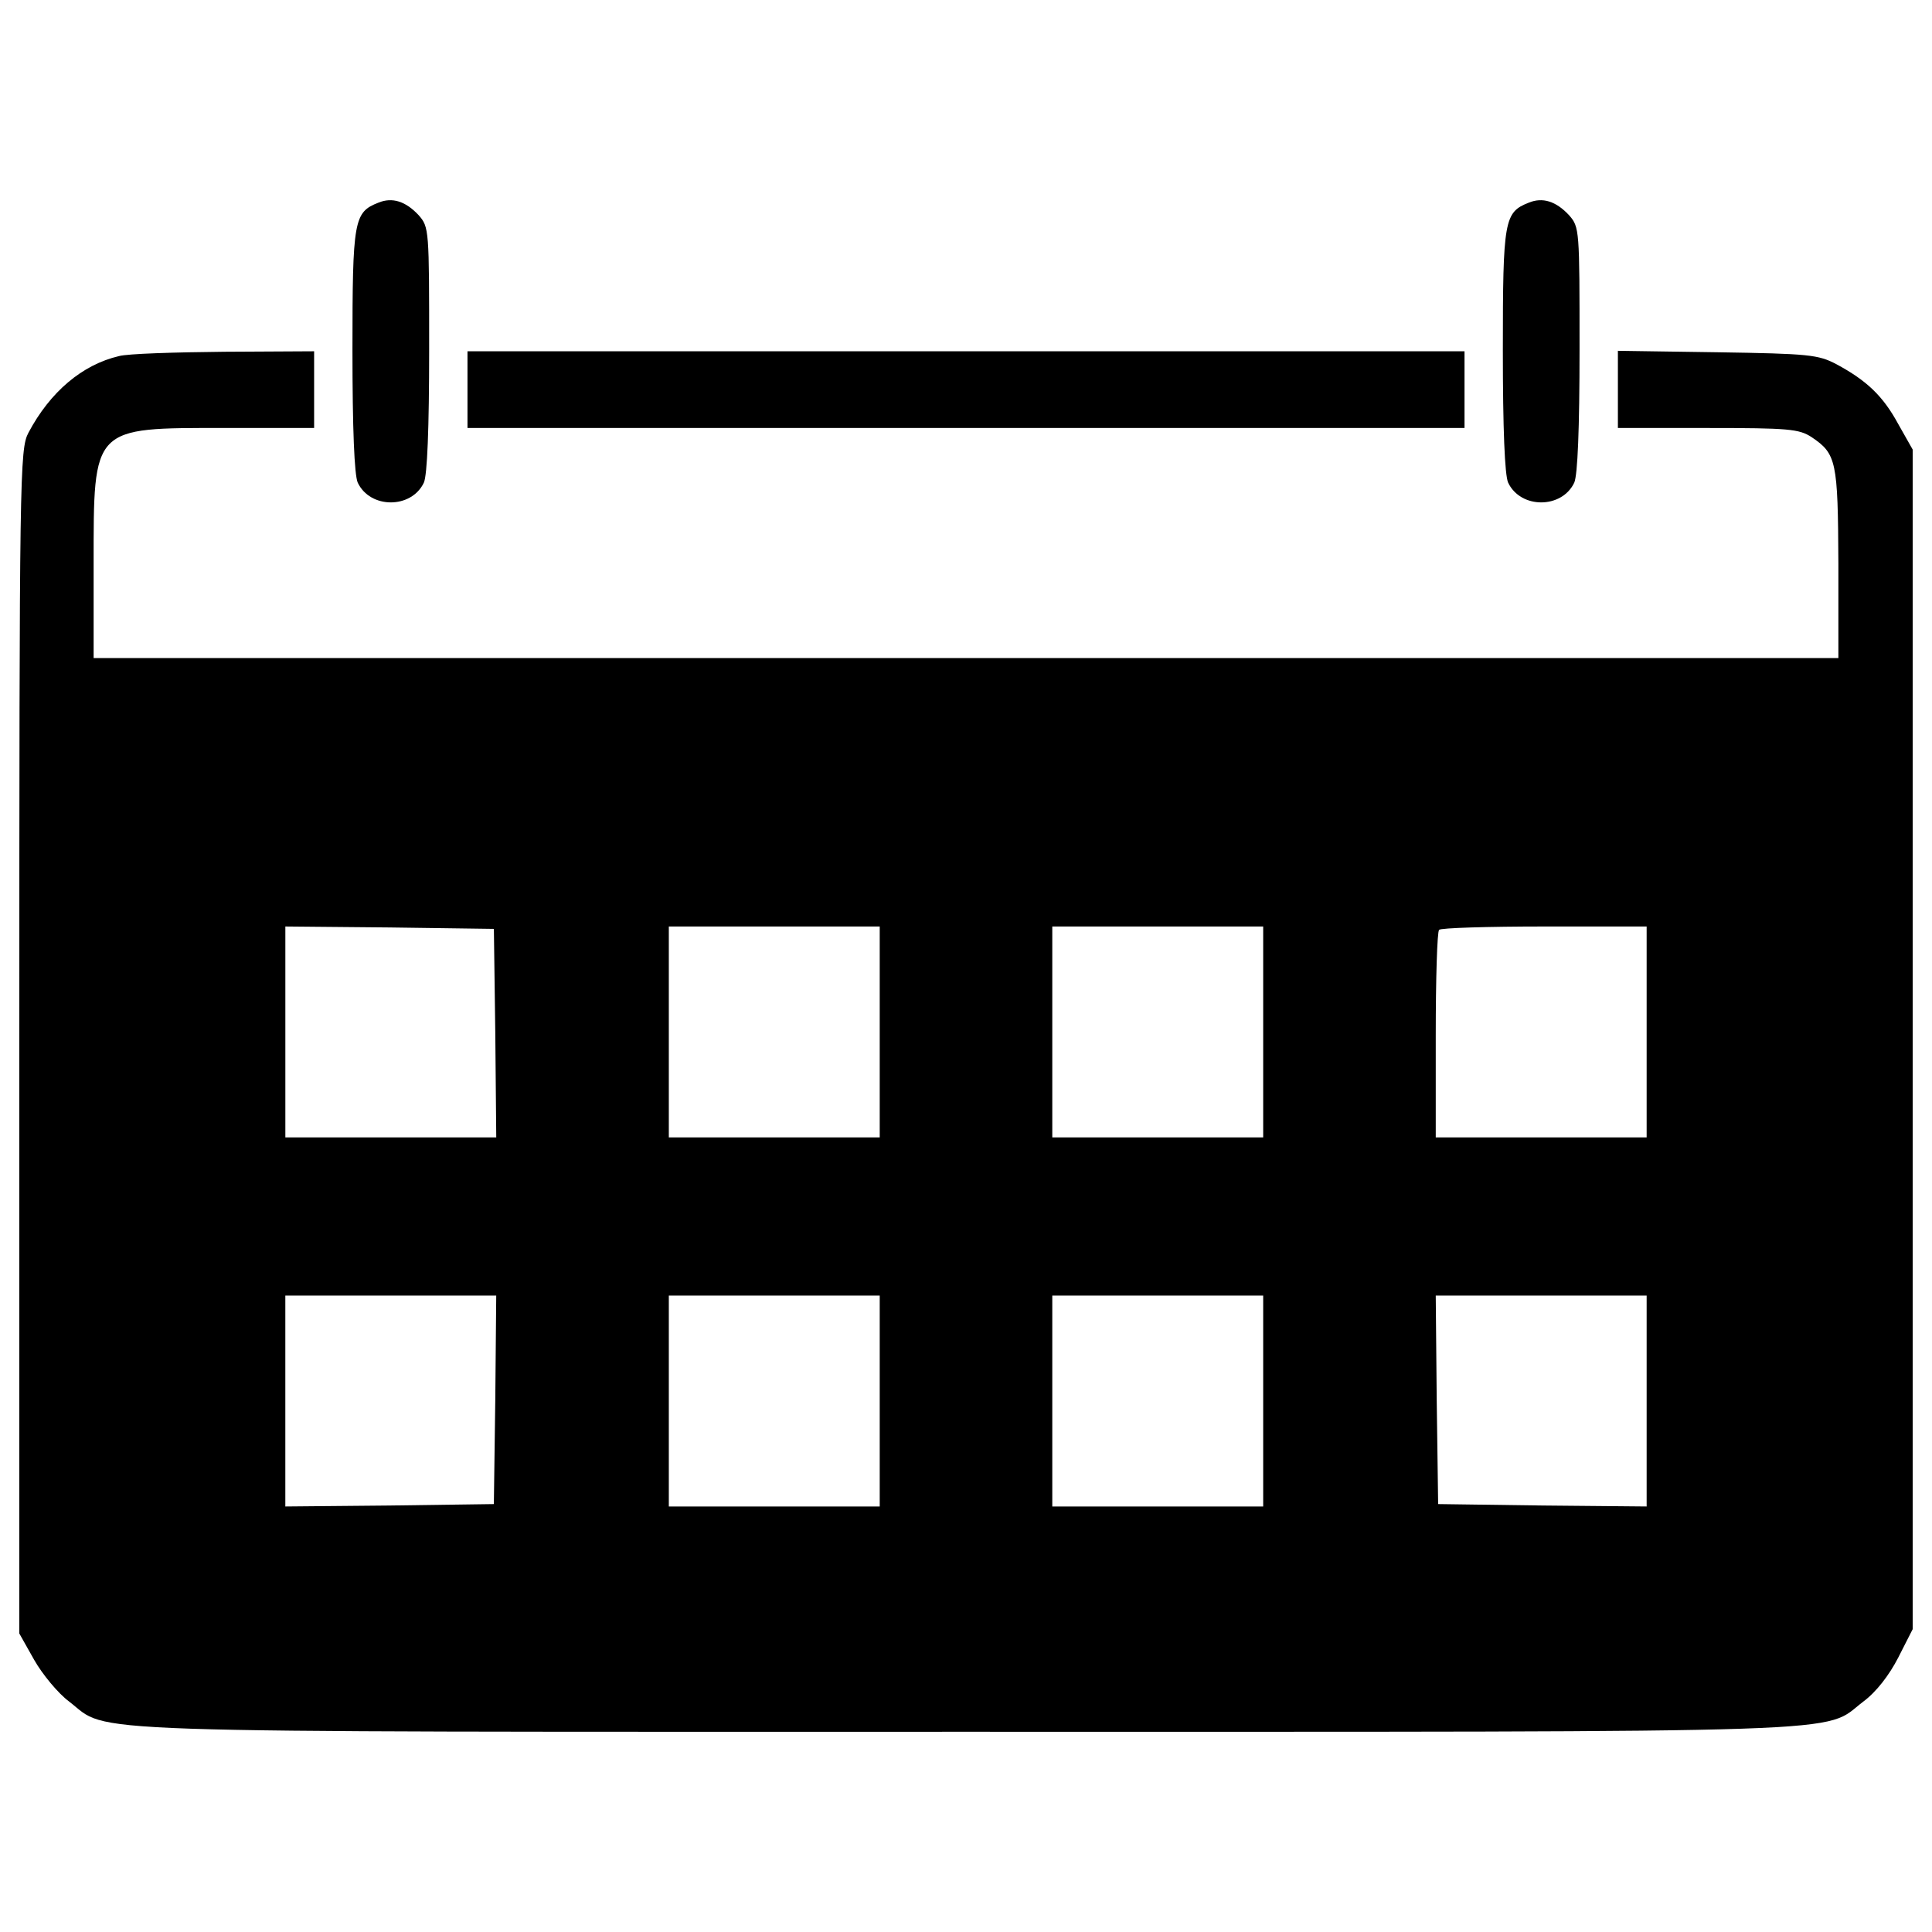
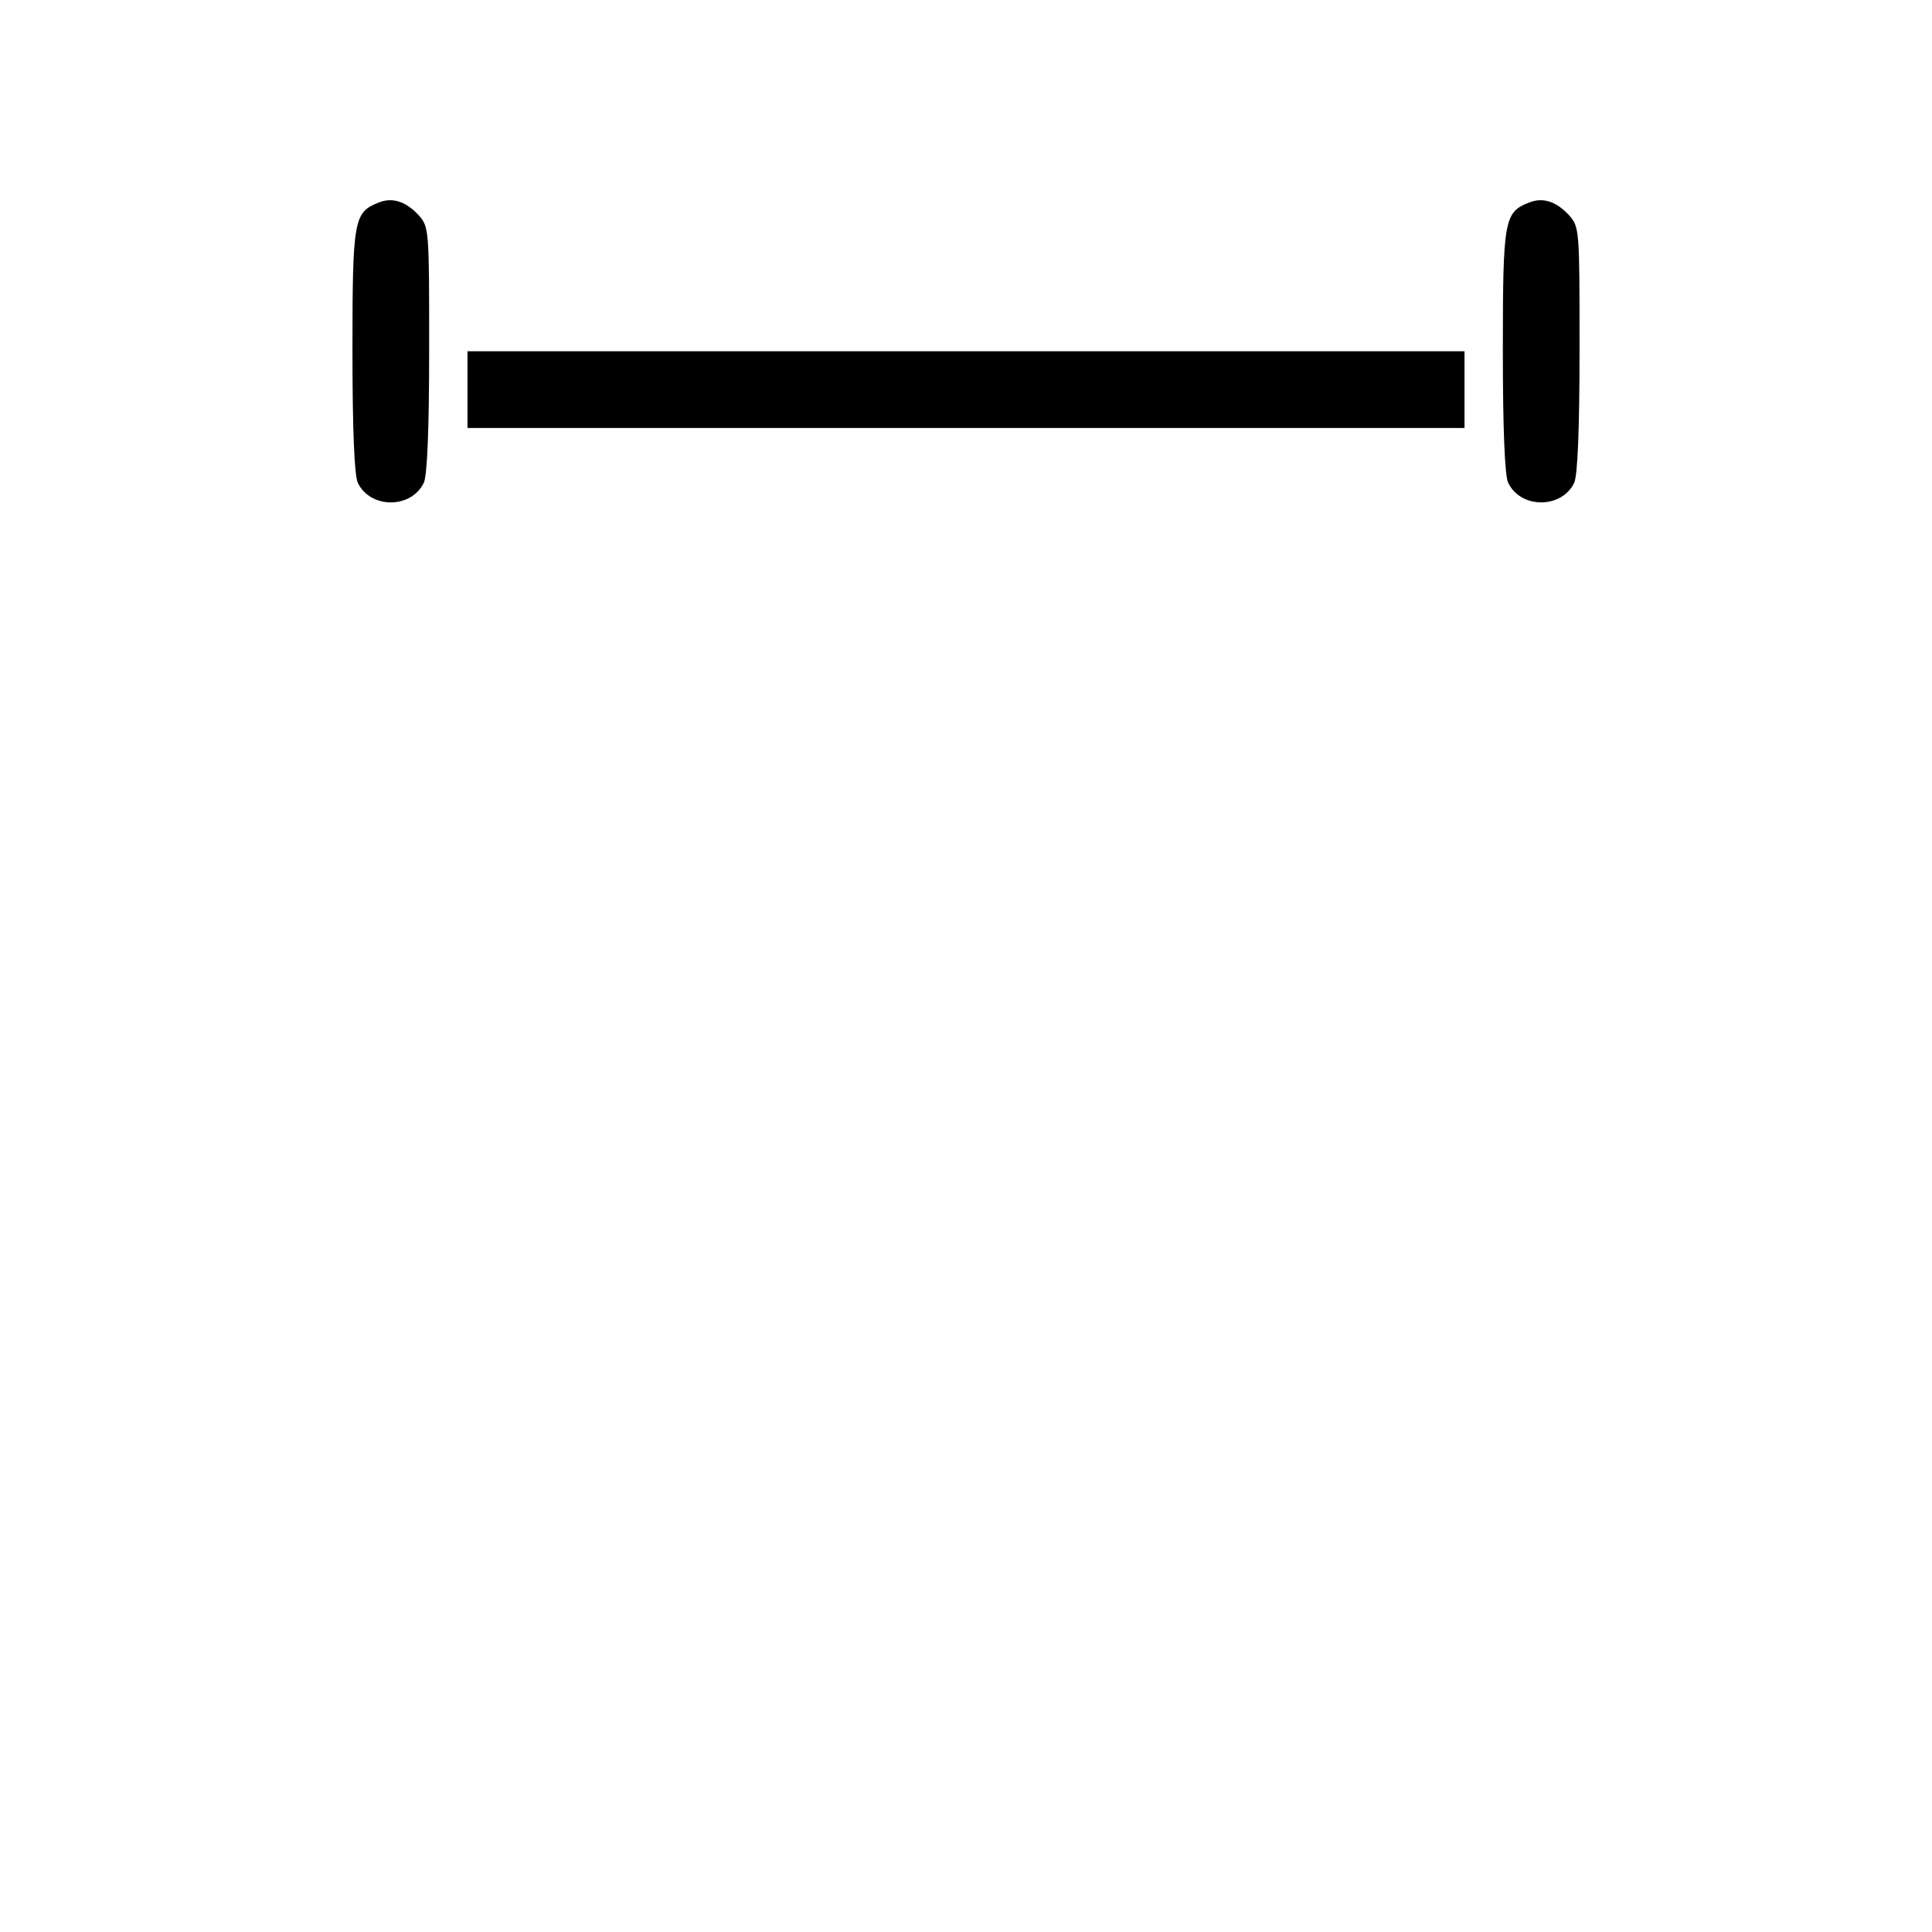
<svg xmlns="http://www.w3.org/2000/svg" fill="#000000" width="800px" height="800px" viewBox="0 0 1000 1000" version="1.1" enable-background="new 0 0 1000 1000" xml:space="preserve">
  <g>
    <g transform="translate(0,511) scale(0.1,-0.1)">
      <path d="M1958.3,4060.9c-126.5-49.6-134-89.3-134-761.7c0-411.8,9.9-647.5,27.3-687.2c64.5-136.5,277.9-136.5,342.4,0c17.4,39.7,27.3,275.4,27.3,692.2c0,617.8,0,630.2-54.6,692.2C2099.7,4068.3,2030.2,4090.6,1958.3,4060.9z" />
      <path d="M7912.7,4060.9c-126.5-49.6-134-89.3-134-761.7c0-411.8,9.9-647.5,27.3-687.2c64.5-136.5,277.9-136.5,342.4,0c17.3,39.7,27.3,275.4,27.3,692.2c0,617.8,0,630.2-54.6,692.2C8054.1,4068.3,7984.6,4090.6,7912.7,4060.9z" />
-       <path d="M616,3266.9c-191-44.7-357.3-186.1-468.9-397c-44.7-84.4-47.1-205.9-47.1-3150.9V-3345l76.9-136.5c42.2-74.4,124.1-173.7,181.1-215.8c215.9-166.2-84.4-156.3,4642-156.3c4728.8,0,4426.1-9.9,4644.5,156.3c67,49.6,134,136.5,181.1,228.3l74.4,146.4V-271v3054.1l-74.4,131.5c-79.4,146.4-163.7,225.8-320.1,310.1c-94.3,49.6-141.4,54.6-615.3,62l-516,7.5v-198.5v-201h466.4c416.8,0,471.4-5,535.9-47.1c129-86.8,136.5-124,138.9-652.5v-491.2H5000H484.6v483.8c0,719.5-9.9,707.1,682.3,707.1h459v198.5v198.5l-464-2.5C903.8,3286.8,660.7,3279.3,616,3266.9z M2563.6-236.3l5-540.8h-545.8H1477v545.8v545.8l540.9-5l538.4-7.4L2563.6-236.3z M4553.4-231.3v-545.8h-545.8h-545.8v545.8v545.8h545.8h545.8V-231.3z M6538.2-231.3v-545.8h-545.8h-545.8v545.8v545.8h545.8h545.8V-231.3z M8523-231.3v-545.8h-545.8h-545.8v528.4c0,292.8,7.4,538.4,17.4,545.8c7.4,9.9,253.1,17.4,545.8,17.4H8523V-231.3z M2563.6-2134.2l-7.4-540.9l-538.4-7.4l-540.9-5v545.8v545.8h545.8h545.8L2563.6-2134.2z M4553.4-2141.7v-545.8h-545.8h-545.8v545.8v545.8h545.8h545.8V-2141.7z M6538.2-2141.7v-545.8h-545.8h-545.8v545.8v545.8h545.8h545.8V-2141.7z M8523-2141.7v-545.8l-538.4,5l-540.8,7.4l-7.4,540.9l-5,538.4h545.8H8523V-2141.7z" />
      <path d="M2419.7,3093.3v-198.5H5000h2580.3v198.5v198.5H5000H2419.7V3093.3z" />
    </g>
  </g>
</svg>